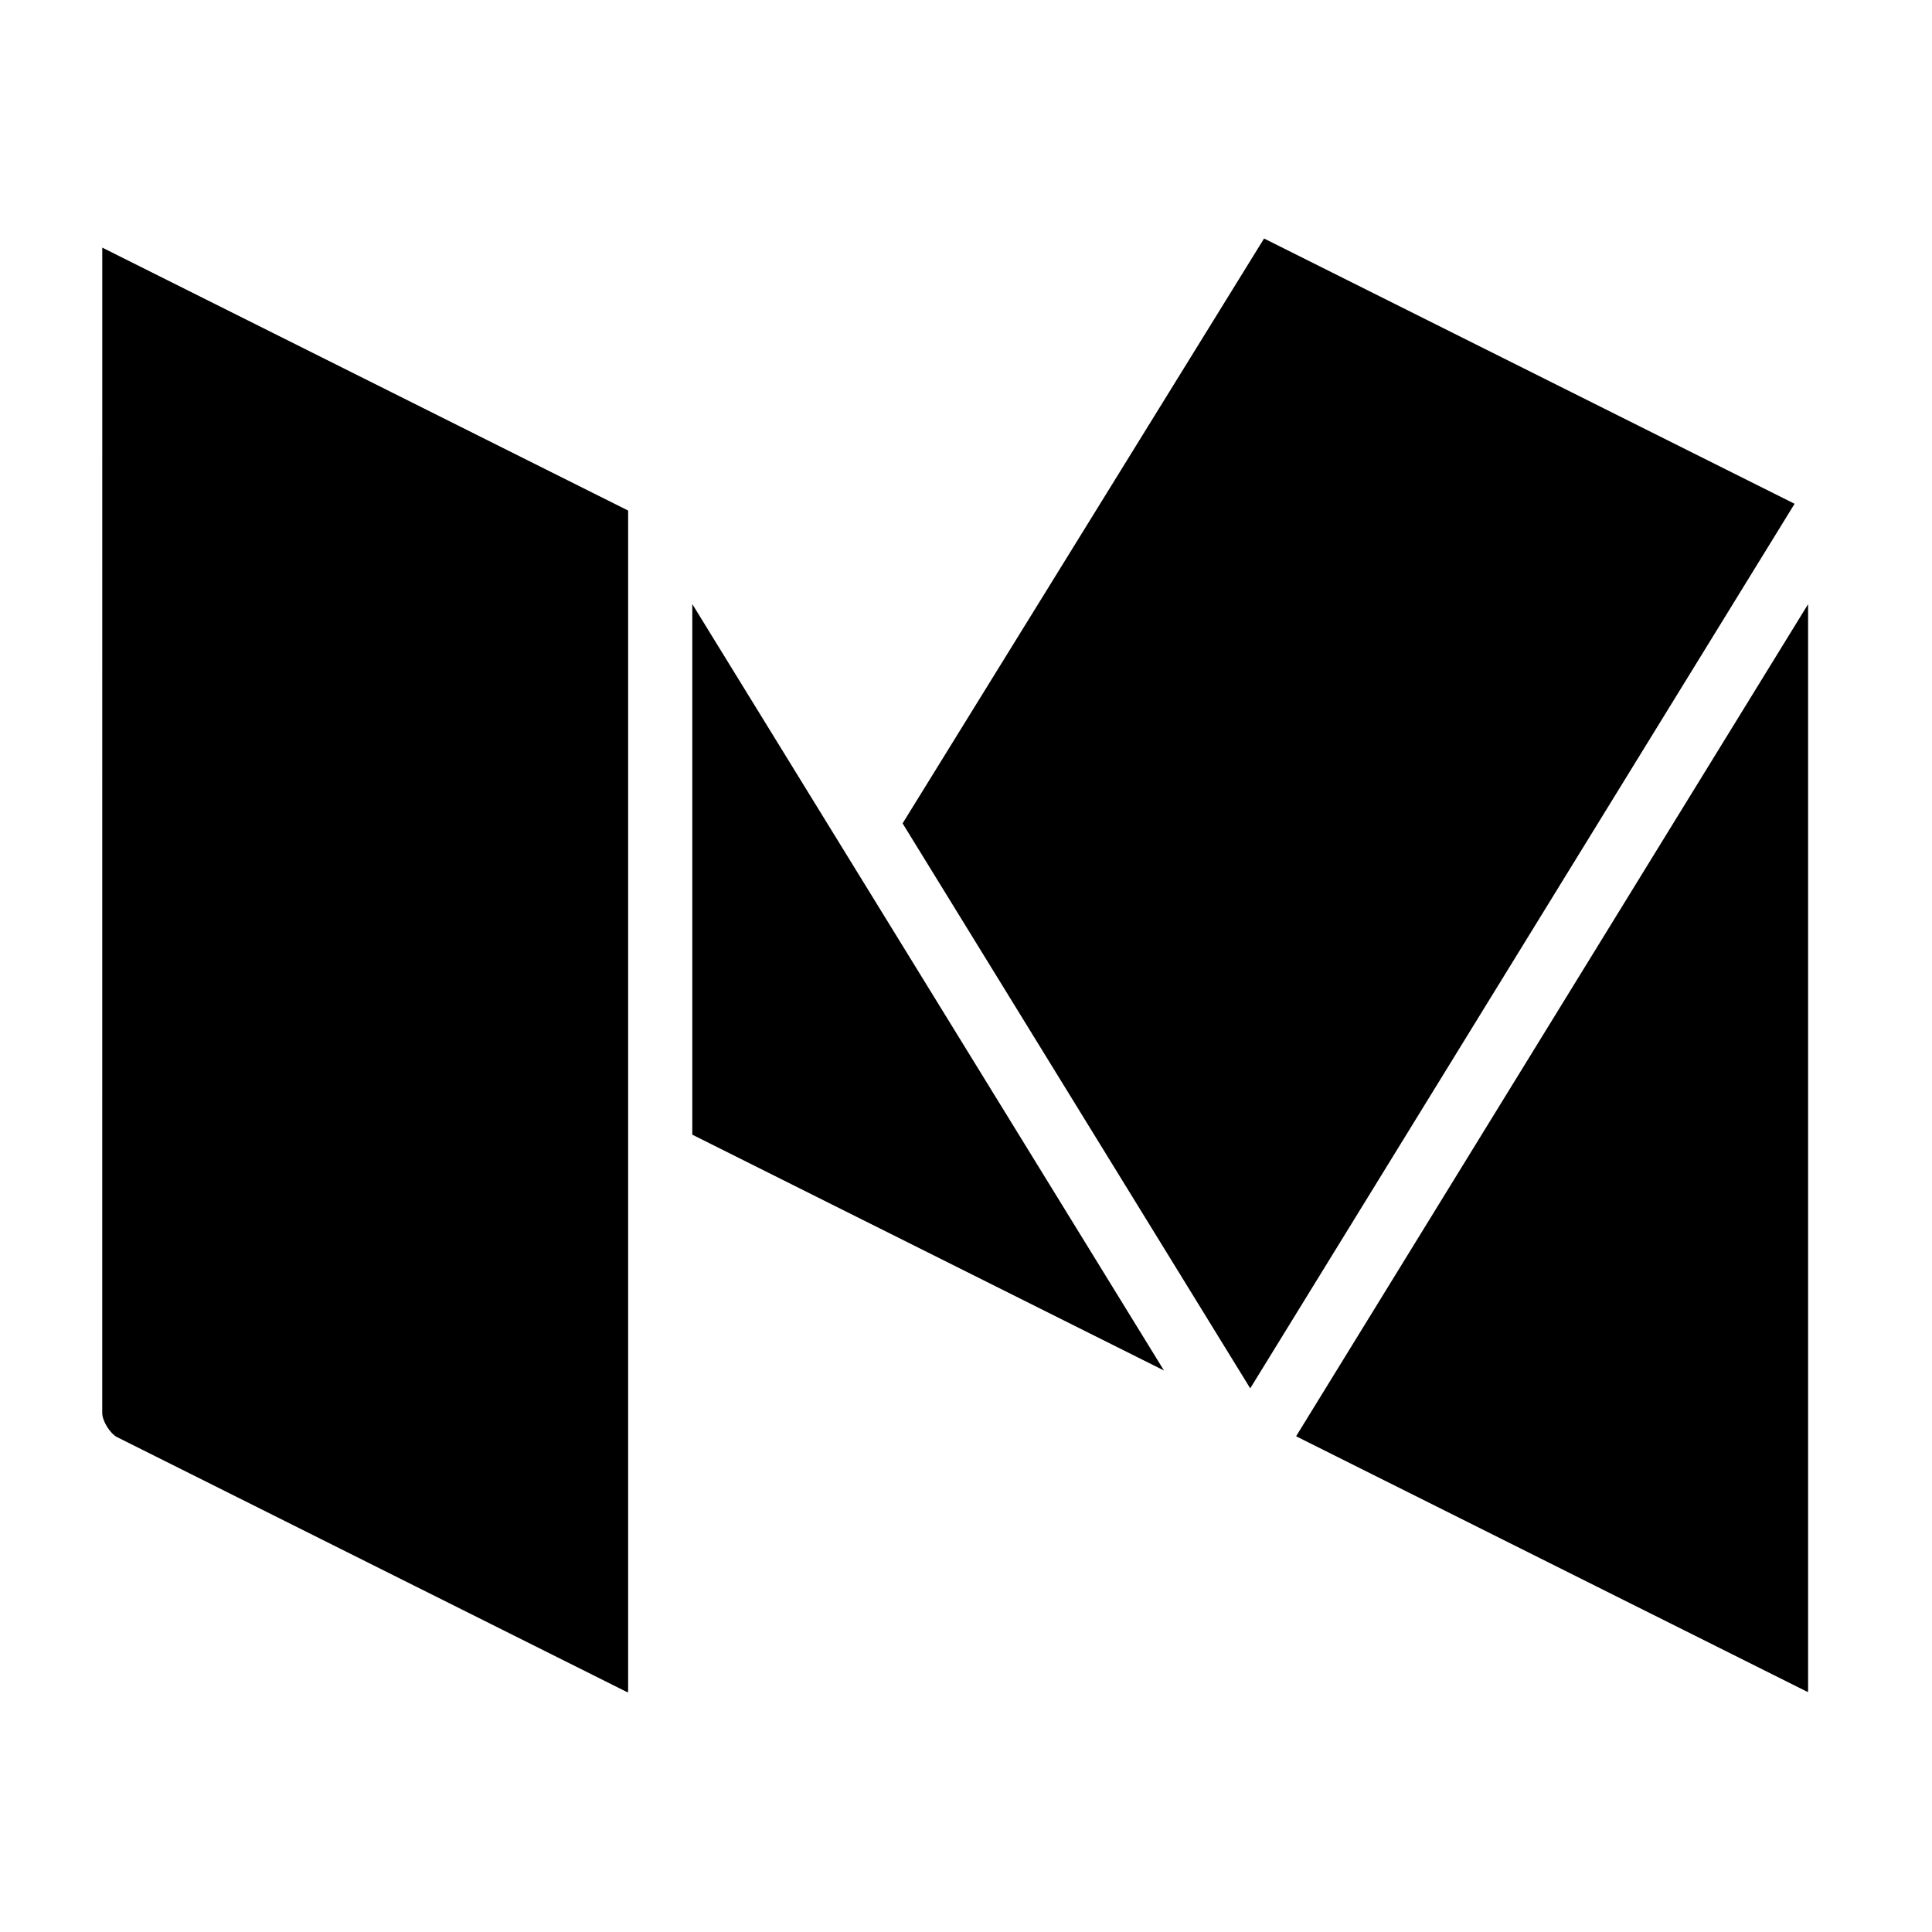
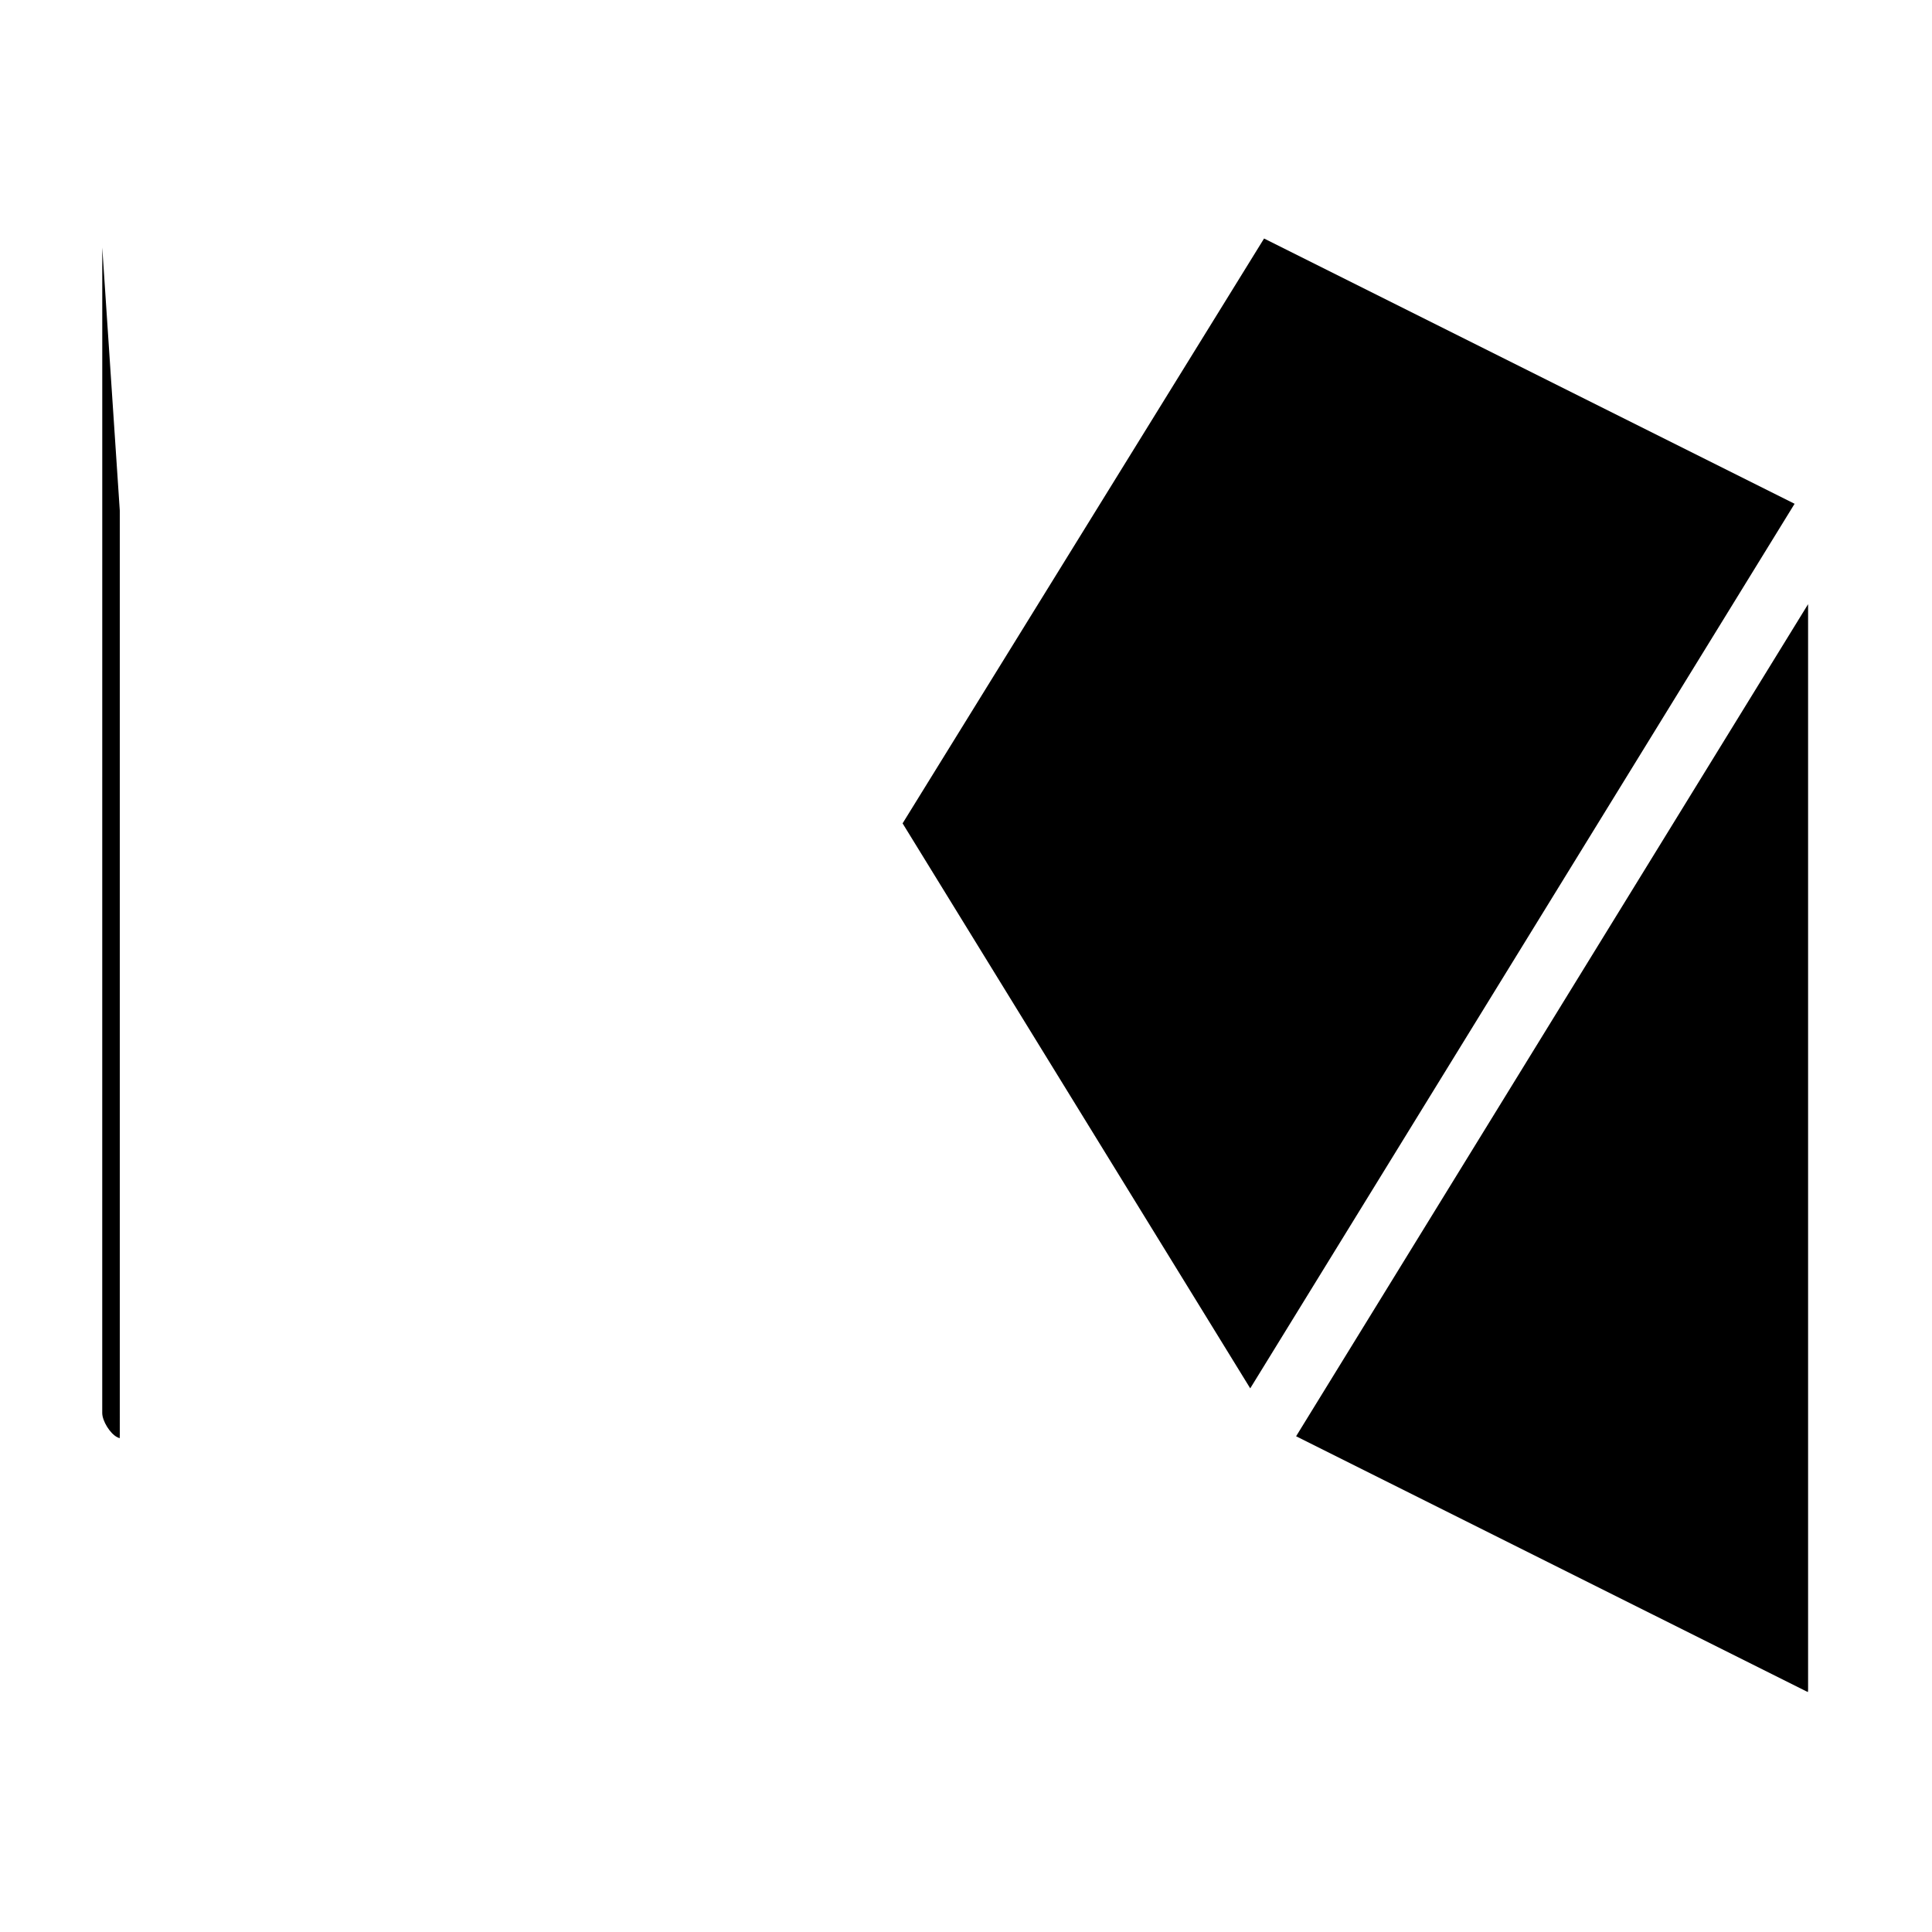
<svg xmlns="http://www.w3.org/2000/svg" height="56.693px" id="Layer_1" style="enable-background:new 0 0 56.693 56.693;" version="1.1" viewBox="0 0 56.693 56.693" width="56.693px" xml:space="preserve">
  <g>
    <path d="M38.033,42.146l14.949,7.473c0.026,0.013,0.051,0.023,0.071,0.032c0.003-0.022,0.004-0.048,0.004-0.078   V17.729L38.033,42.146z" />
    <polygon points="37.093,6.999 26.486,24.161 36.687,40.74 52.661,14.783  " />
-     <polygon points="20.315,33.296 34.156,40.216 20.315,17.726  " />
-     <path d="M3,41.463c0,0.234,0.23,0.605,0.439,0.71l14.917,7.458c0.027,0.013,0.051,0.025,0.072,0.032   c0.003-0.022,0.004-0.048,0.004-0.078V14.982L3.001,7.266L3,41.463z" />
+     <path d="M3,41.463c0,0.234,0.23,0.605,0.439,0.71c0.027,0.013,0.051,0.025,0.072,0.032   c0.003-0.022,0.004-0.048,0.004-0.078V14.982L3.001,7.266L3,41.463z" />
  </g>
</svg>